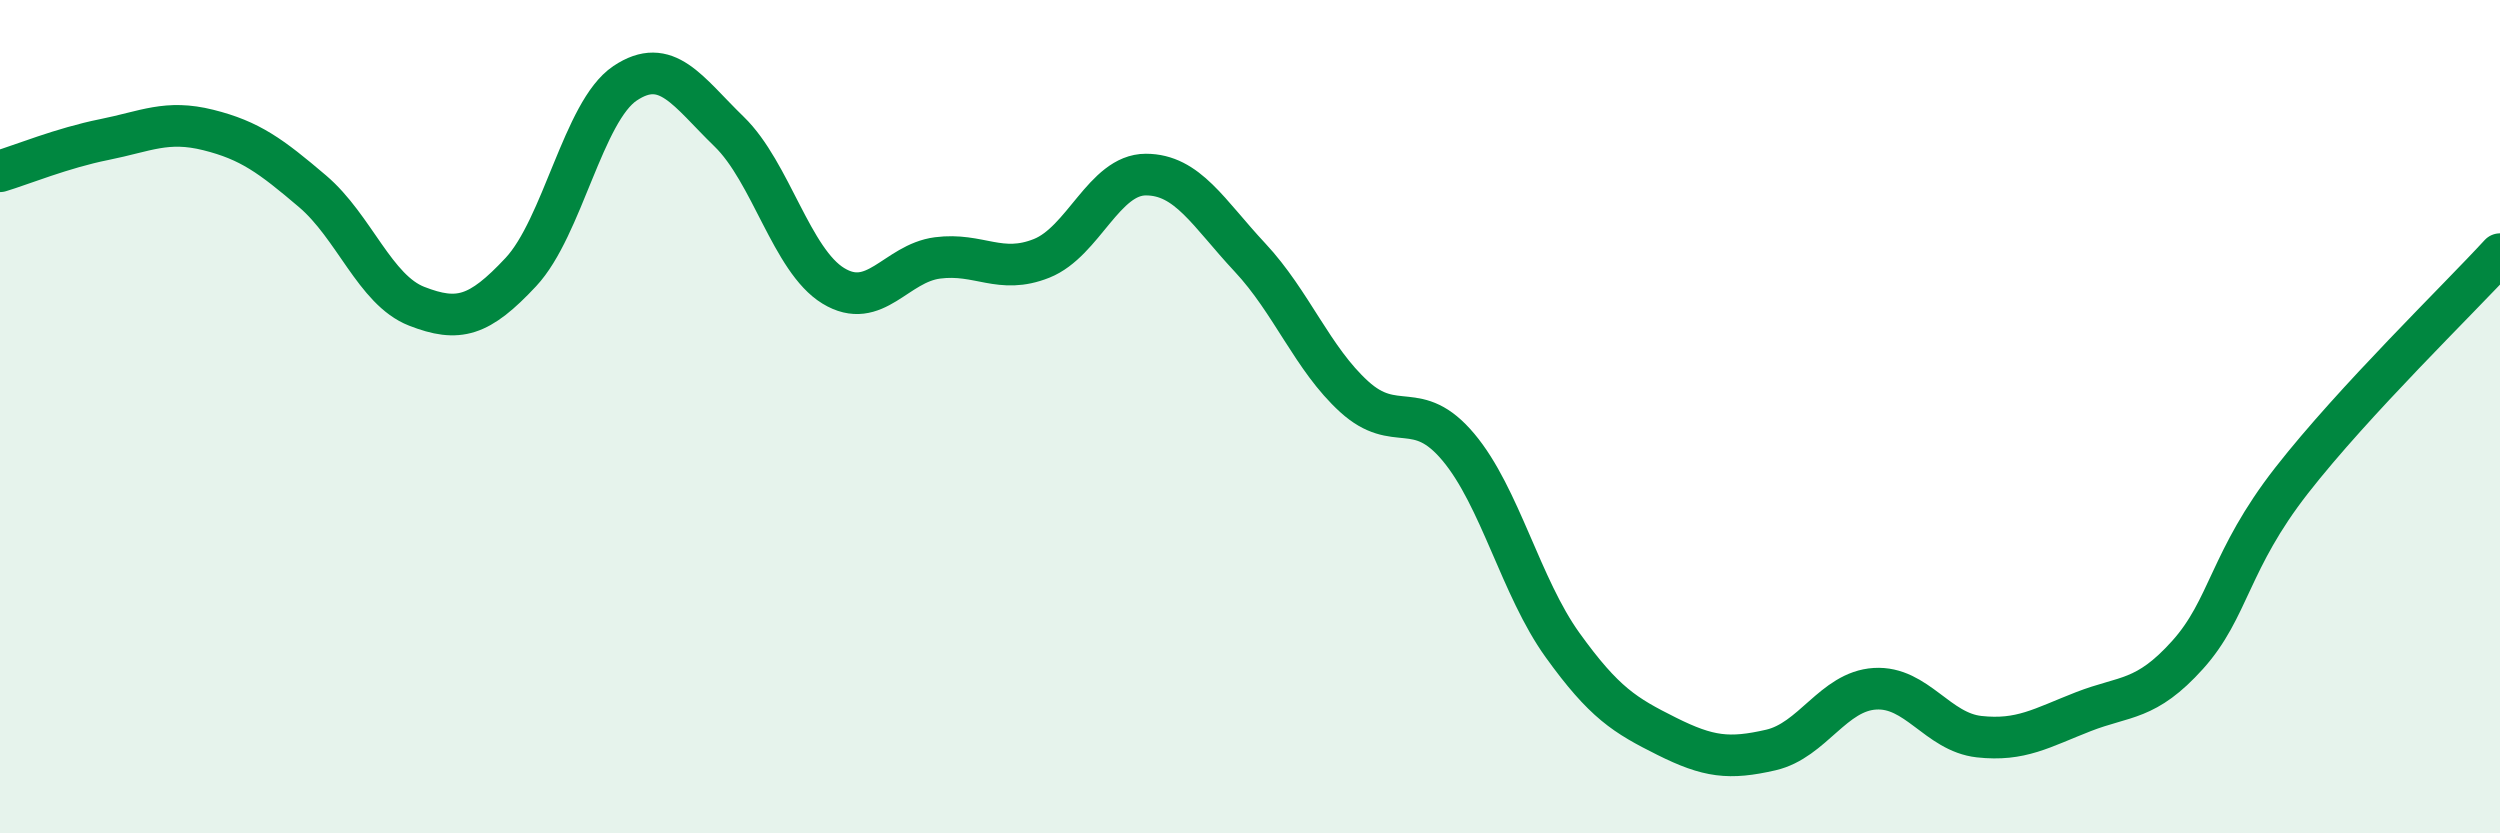
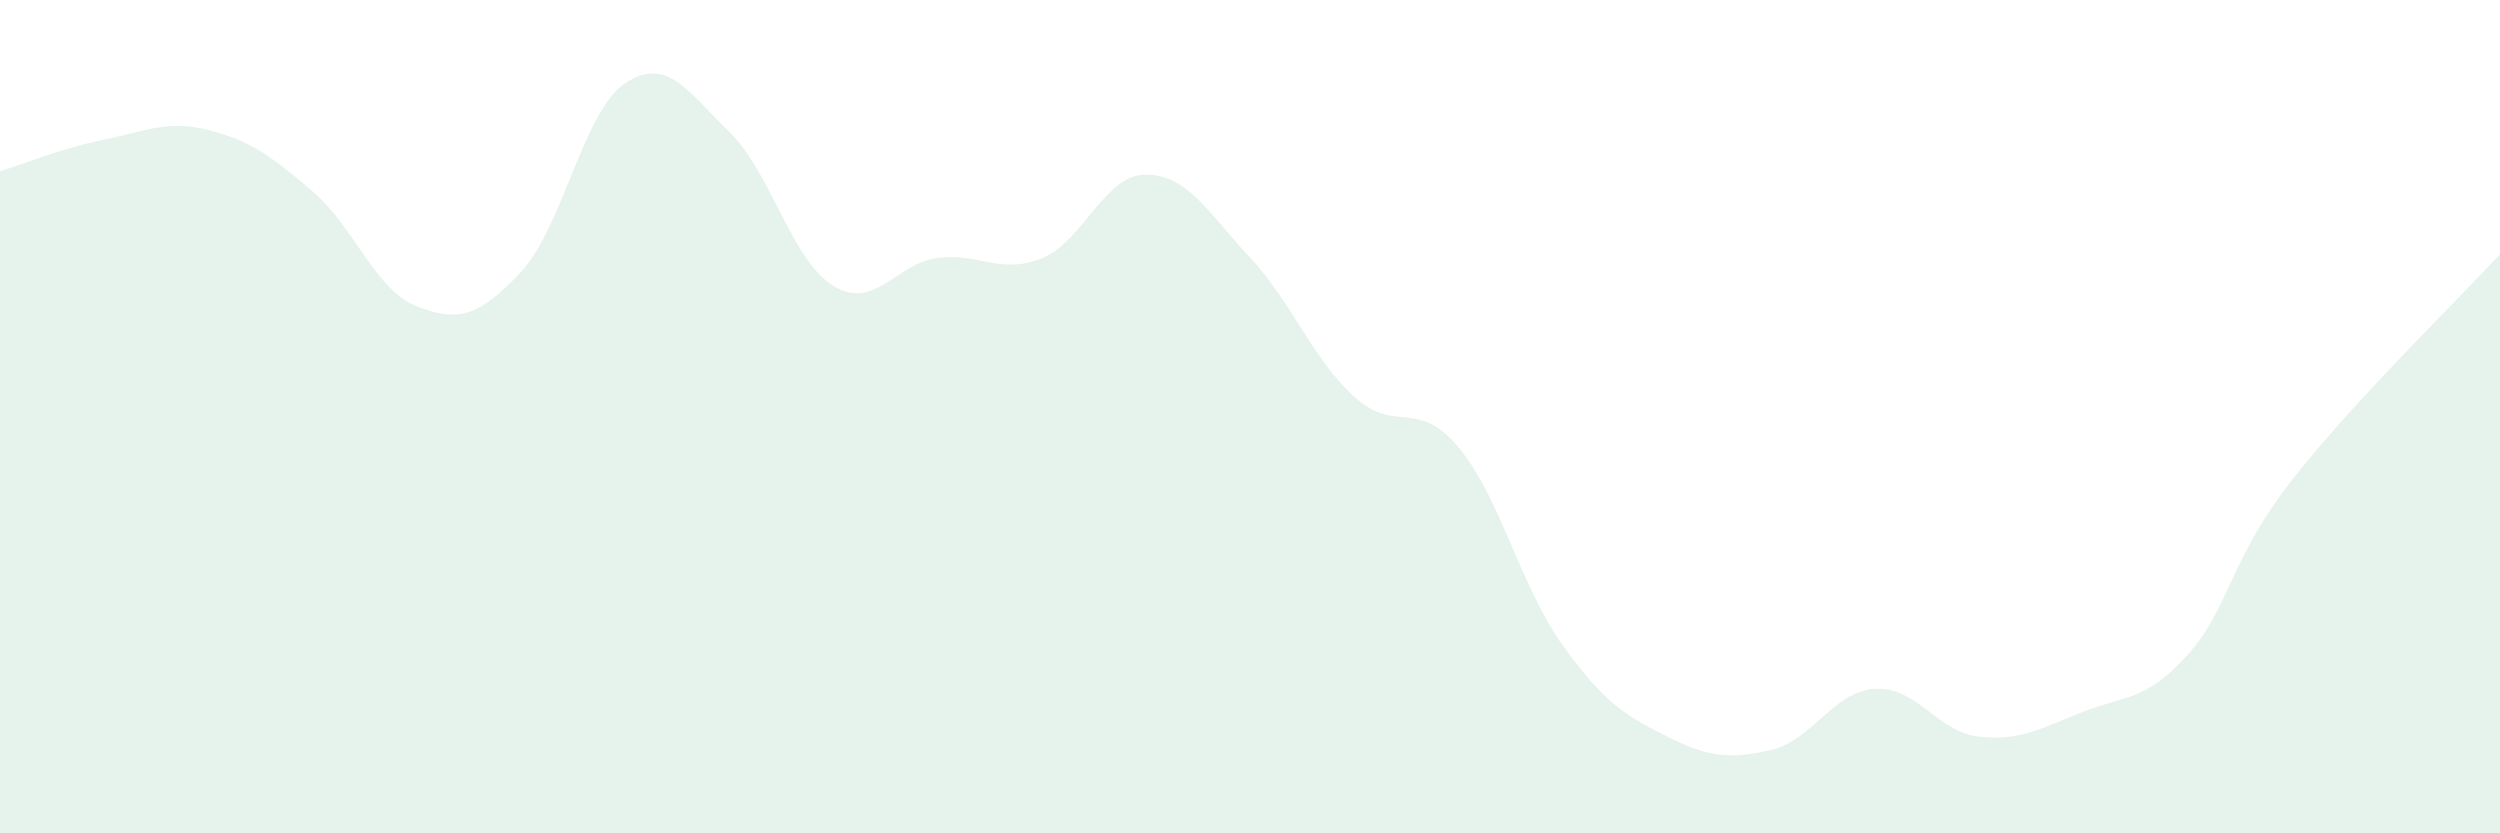
<svg xmlns="http://www.w3.org/2000/svg" width="60" height="20" viewBox="0 0 60 20">
  <path d="M 0,4.11 C 0.5,3.96 1.5,3.55 2.5,3.35 C 3.5,3.15 4,2.87 5,3.12 C 6,3.37 6.5,3.74 7.5,4.59 C 8.5,5.44 9,6.96 10,7.35 C 11,7.74 11.5,7.6 12.5,6.53 C 13.5,5.46 14,2.67 15,2 C 16,1.33 16.5,2.19 17.5,3.16 C 18.5,4.13 19,6.25 20,6.86 C 21,7.47 21.5,6.32 22.5,6.19 C 23.5,6.06 24,6.6 25,6.2 C 26,5.8 26.5,4.19 27.5,4.19 C 28.5,4.19 29,5.11 30,6.18 C 31,7.25 31.5,8.61 32.5,9.52 C 33.5,10.43 34,9.54 35,10.73 C 36,11.92 36.5,14.09 37.5,15.48 C 38.5,16.87 39,17.17 40,17.67 C 41,18.17 41.5,18.23 42.5,18 C 43.5,17.77 44,16.59 45,16.53 C 46,16.47 46.5,17.57 47.5,17.68 C 48.5,17.79 49,17.47 50,17.08 C 51,16.69 51.5,16.83 52.5,15.72 C 53.5,14.61 53.5,13.45 55,11.53 C 56.5,9.61 59,7.19 60,6.1L60 20L0 20Z" fill="#008740" opacity="0.1" stroke-linecap="round" stroke-linejoin="round" />
-   <path d="M 0,4.11 C 0.5,3.96 1.5,3.55 2.5,3.35 C 3.5,3.15 4,2.87 5,3.12 C 6,3.37 6.5,3.74 7.5,4.59 C 8.5,5.44 9,6.96 10,7.35 C 11,7.74 11.5,7.6 12.5,6.53 C 13.5,5.46 14,2.67 15,2 C 16,1.33 16.5,2.19 17.5,3.16 C 18.5,4.13 19,6.25 20,6.86 C 21,7.47 21.5,6.32 22.5,6.19 C 23.5,6.06 24,6.6 25,6.2 C 26,5.8 26.5,4.19 27.5,4.19 C 28.5,4.19 29,5.11 30,6.18 C 31,7.25 31.5,8.61 32.5,9.52 C 33.5,10.43 34,9.54 35,10.73 C 36,11.92 36.5,14.09 37.5,15.48 C 38.5,16.87 39,17.17 40,17.67 C 41,18.17 41.5,18.23 42.5,18 C 43.5,17.77 44,16.59 45,16.53 C 46,16.47 46.5,17.57 47.5,17.68 C 48.5,17.79 49,17.47 50,17.08 C 51,16.69 51.5,16.83 52.5,15.72 C 53.5,14.61 53.5,13.45 55,11.53 C 56.5,9.61 59,7.19 60,6.1" stroke="#008740" stroke-width="1" fill="none" stroke-linecap="round" stroke-linejoin="round" />
</svg>